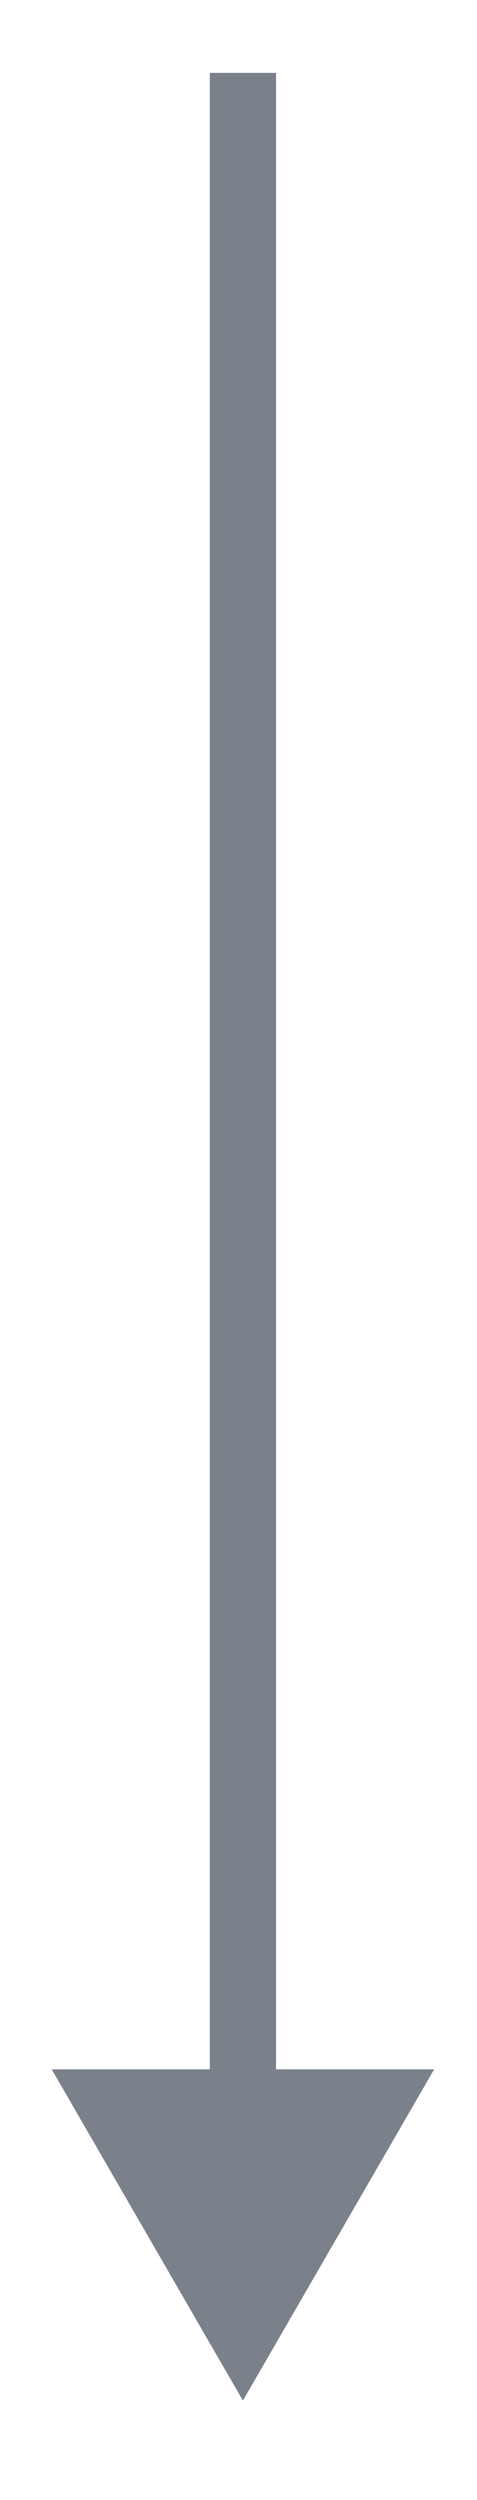
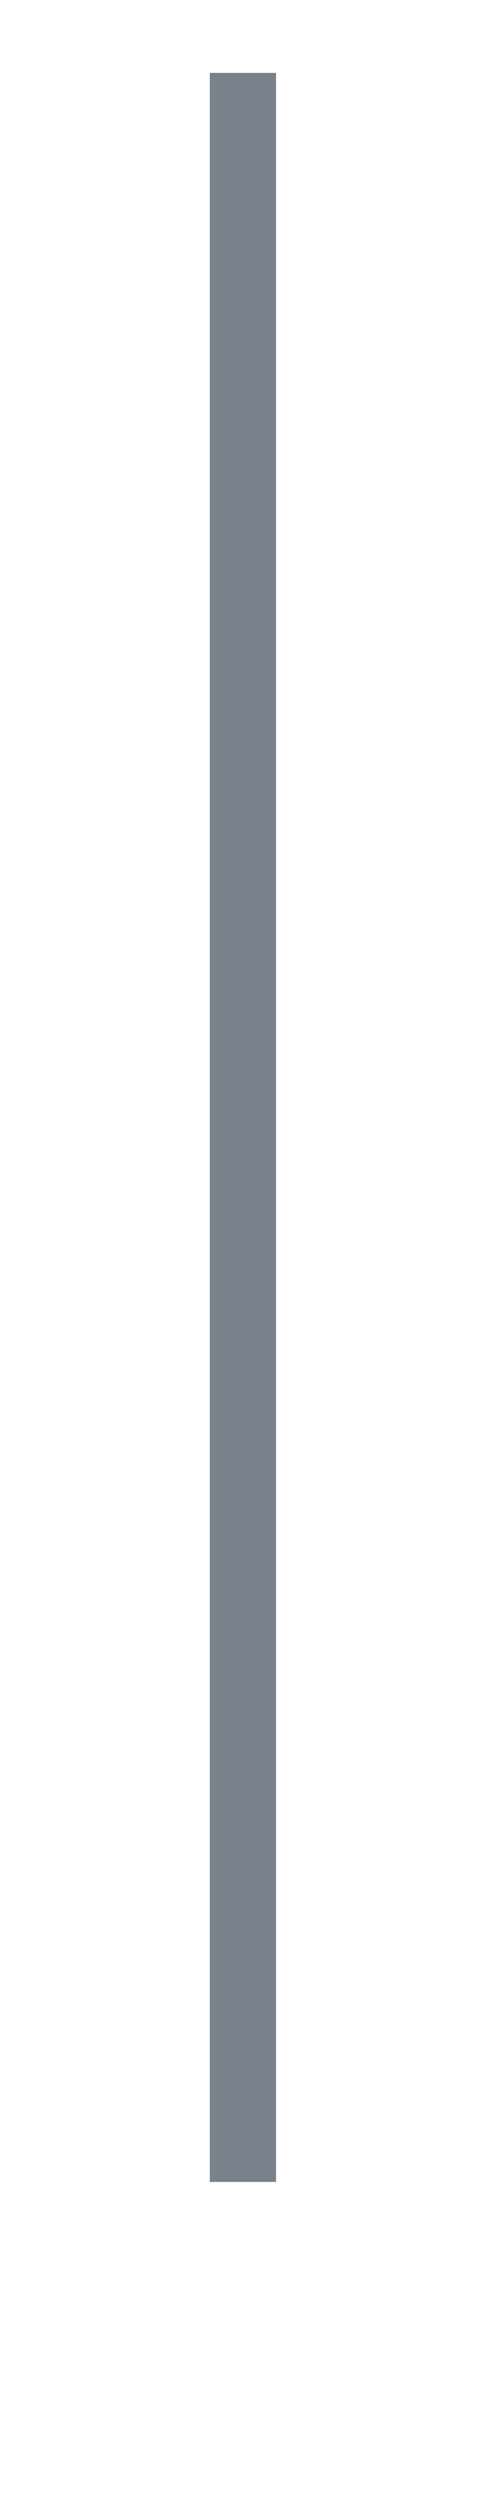
<svg xmlns="http://www.w3.org/2000/svg" version="1.1" id="Calque_1" x="0px" y="0px" viewBox="0 0 108 566" style="enable-background:new 0 0 108 566;" xml:space="preserve">
  <style type="text/css">
	.st0{fill:none;stroke:#7B818B;stroke-width:15;stroke-miterlimit:10;}
	.st1{fill:#7B818B;}
</style>
  <line class="st0" x1="55" y1="16.5" x2="55" y2="494" />
-   <polygon class="st1" points="55,543.5 98.3,468.5 11.7,468.5 " />
</svg>